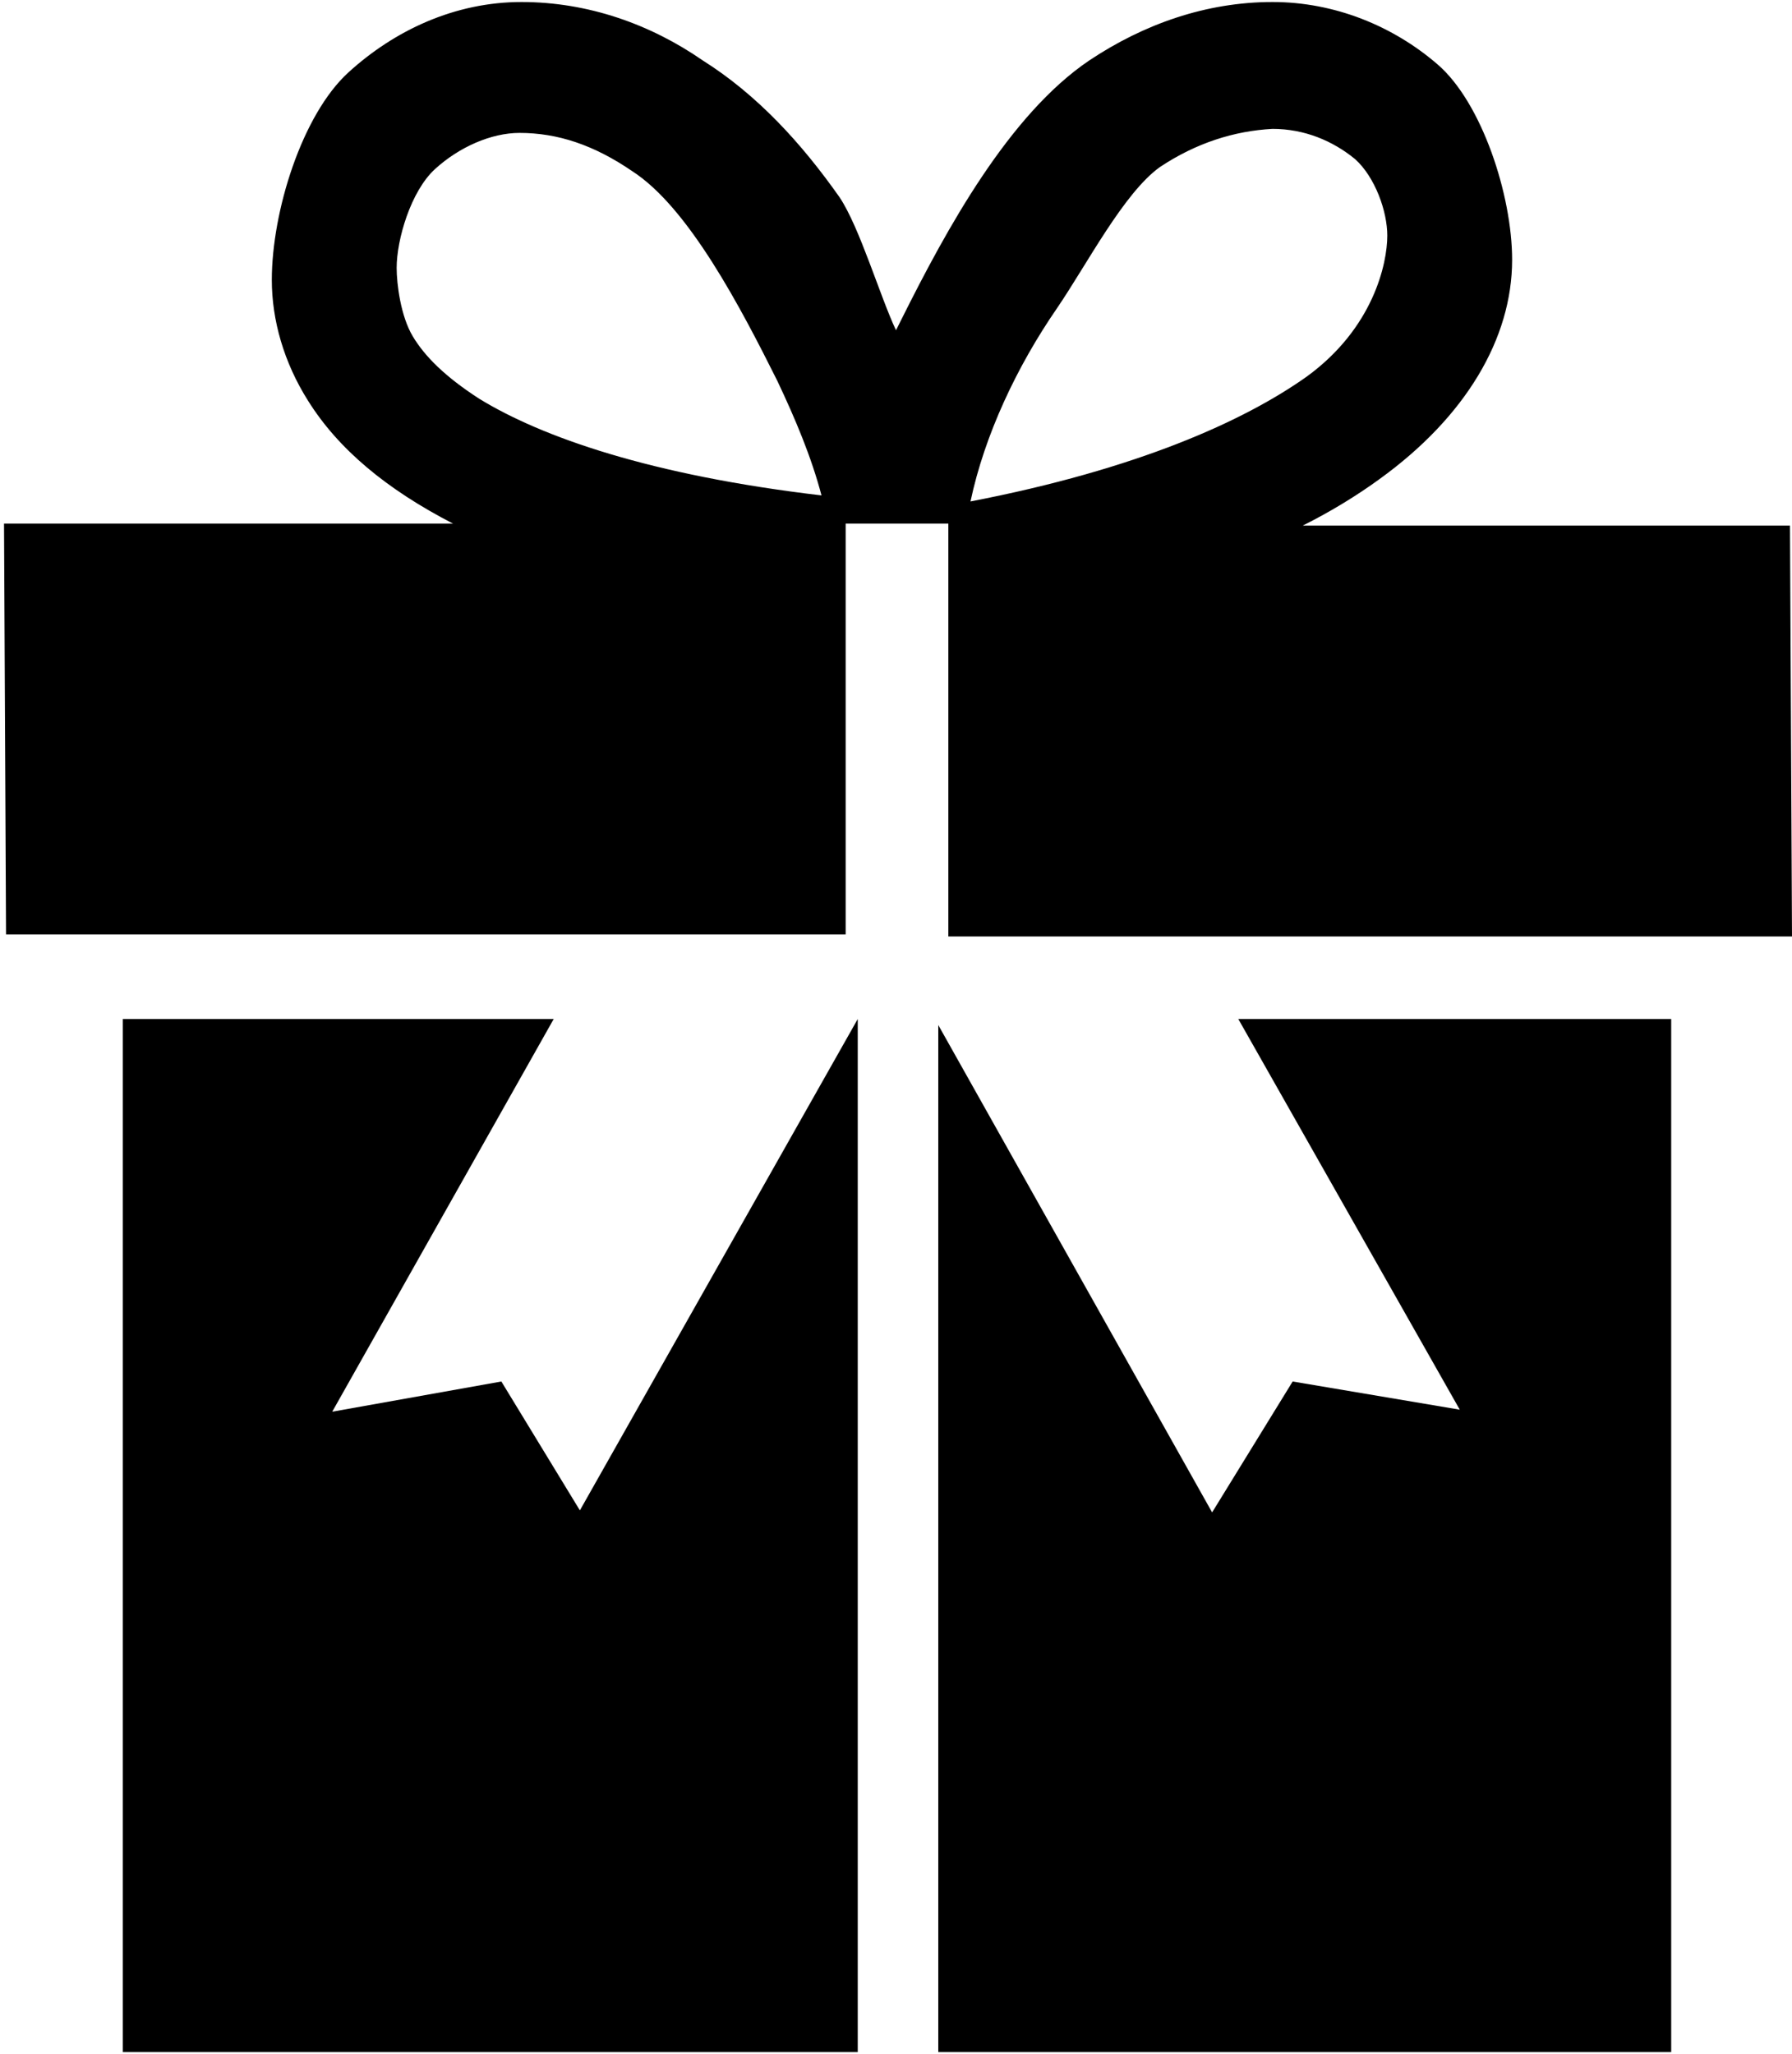
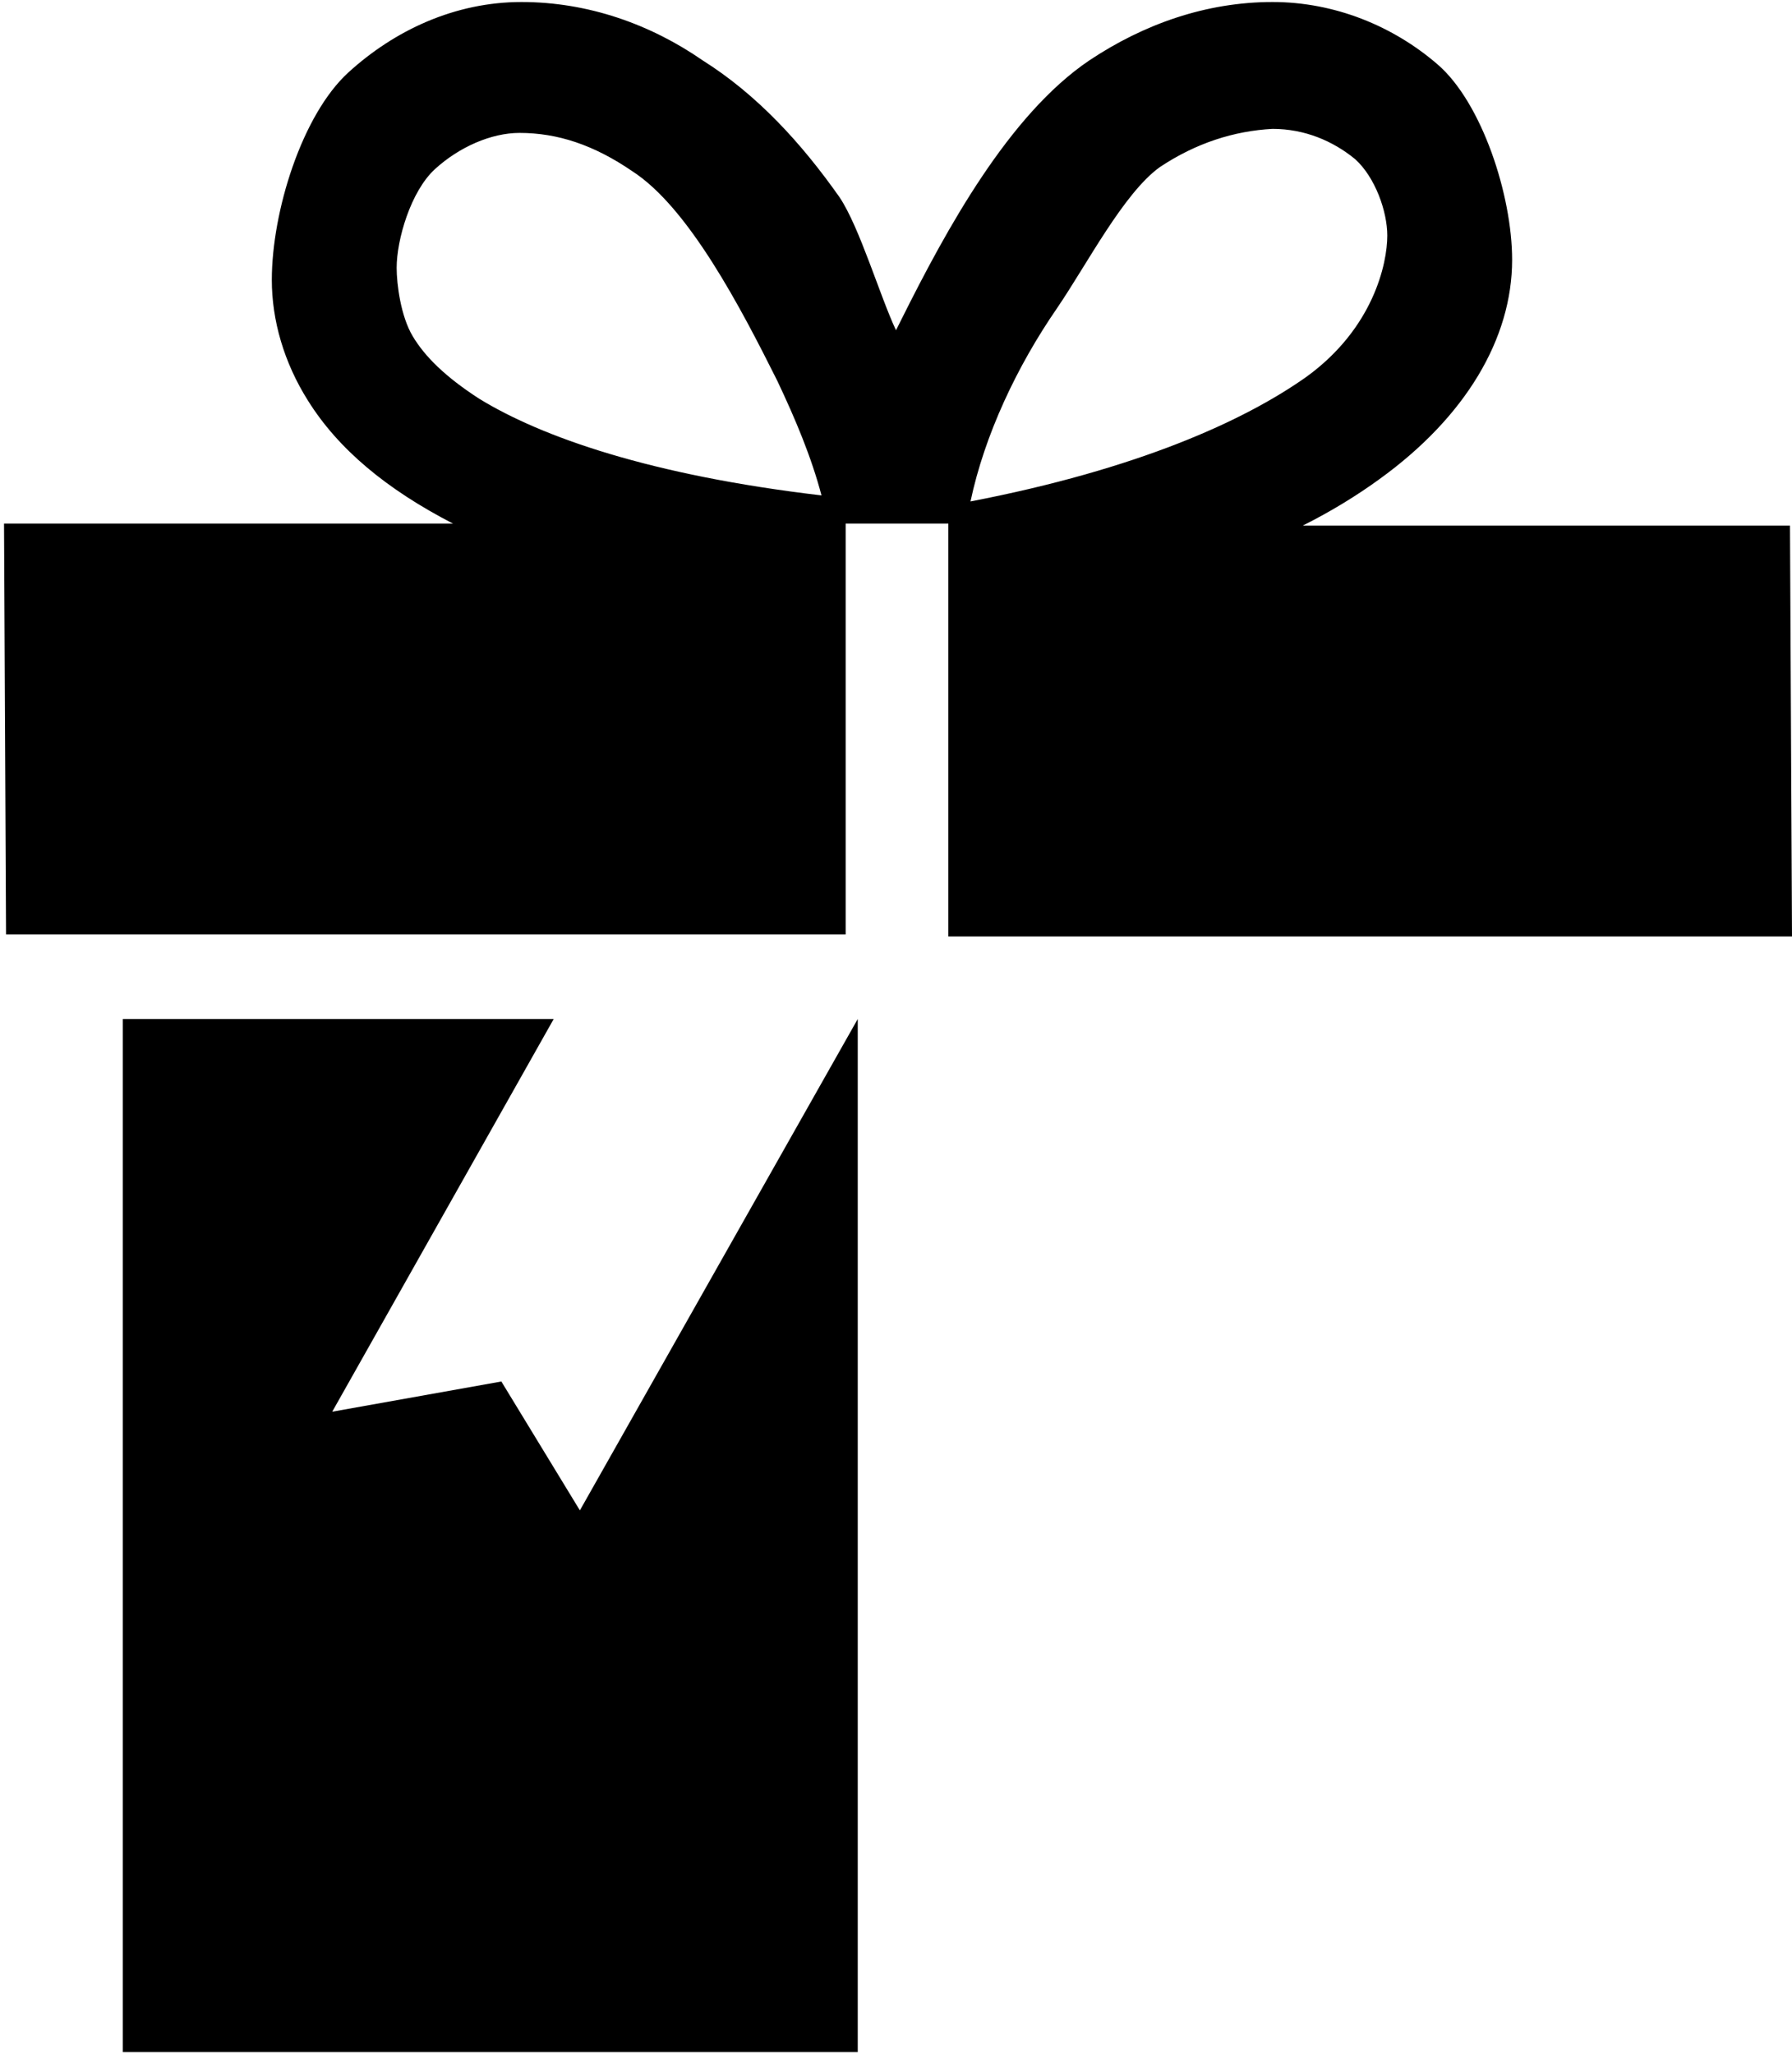
<svg xmlns="http://www.w3.org/2000/svg" version="1.1" x="0px" y="0px" viewBox="-32.2 -37 89 102" enable-background="new -32.2 -37 89 102" xml:space="preserve">
  <g>
    <g id="c34_present">
      <polygon id="a" points="-3.4,38 -7.3,31.6 -15.7,33.1 -4.7,13.6 -26.1,13.6 -26.1,64.9 10.4,64.9 10.4,13.6   " />
      <path id="b" d="M56.7-10.9H32.5c1.4-0.7,2.7-1.5,3.8-2.3c4.3-3.1,6.6-7,6.6-10.9c0-3.2-1.5-7.8-3.7-9.7c-2.2-1.9-5.1-3.1-8.2-3.1    c-3.3,0-6.4,1.1-9.1,2.9c-4,2.7-7.1,8.4-9.3,12.8c-0.1,0.2-0.2,0.4-0.3,0.6c-0.8-1.7-1.8-5.1-2.8-6.6c-1.9-2.7-4.1-5.1-6.8-6.8    c-2.6-1.8-5.7-2.9-9-2.9c-3.3,0-6.3,1.4-8.6,3.5c-2.3,2.1-3.8,6.9-3.8,10.3c0,2,0.6,4.1,1.8,6c1.5,2.4,3.9,4.4,7.2,6.1h-22.3    l0.1,20.4H9.8v-20.4h5.1V9.5h41.9L56.7-10.9z M-8.4-17.2c-1.7-1.1-2.7-2.1-3.3-3.1c-0.6-1-0.8-2.6-0.8-3.4c0-1.4,0.7-3.8,1.9-4.9    c1.2-1.1,2.8-1.8,4.2-1.8h0c1.9,0,3.7,0.6,5.6,1.9c2.8,1.8,5.4,6.8,7.2,10.4c0.9,1.9,1.7,3.8,2.2,5.7C0.1-13.4-5.3-15.3-8.4-17.2z     M20.3-21.7c1.5-2.2,3.3-5.7,5.1-7c1.8-1.2,3.7-1.8,5.6-1.9h0c1.6,0,3,0.6,4.1,1.5c1,0.9,1.6,2.6,1.6,3.8c0,1.4-0.7,4.6-4,7    c-3.1,2.2-8.4,4.6-16.7,6.2C16.7-15.4,18.3-18.8,20.3-21.7z" />
-       <polygon id="c" points="40.3,33 32,31.6 28,38.1 14.4,13.9 14.4,64.9 50.8,64.9 50.8,13.6 29.3,13.6   " />
-       <path id="d" d="M14.4,13.6" />
    </g>
    <g id="Capa_1">
	</g>
  </g>
</svg>